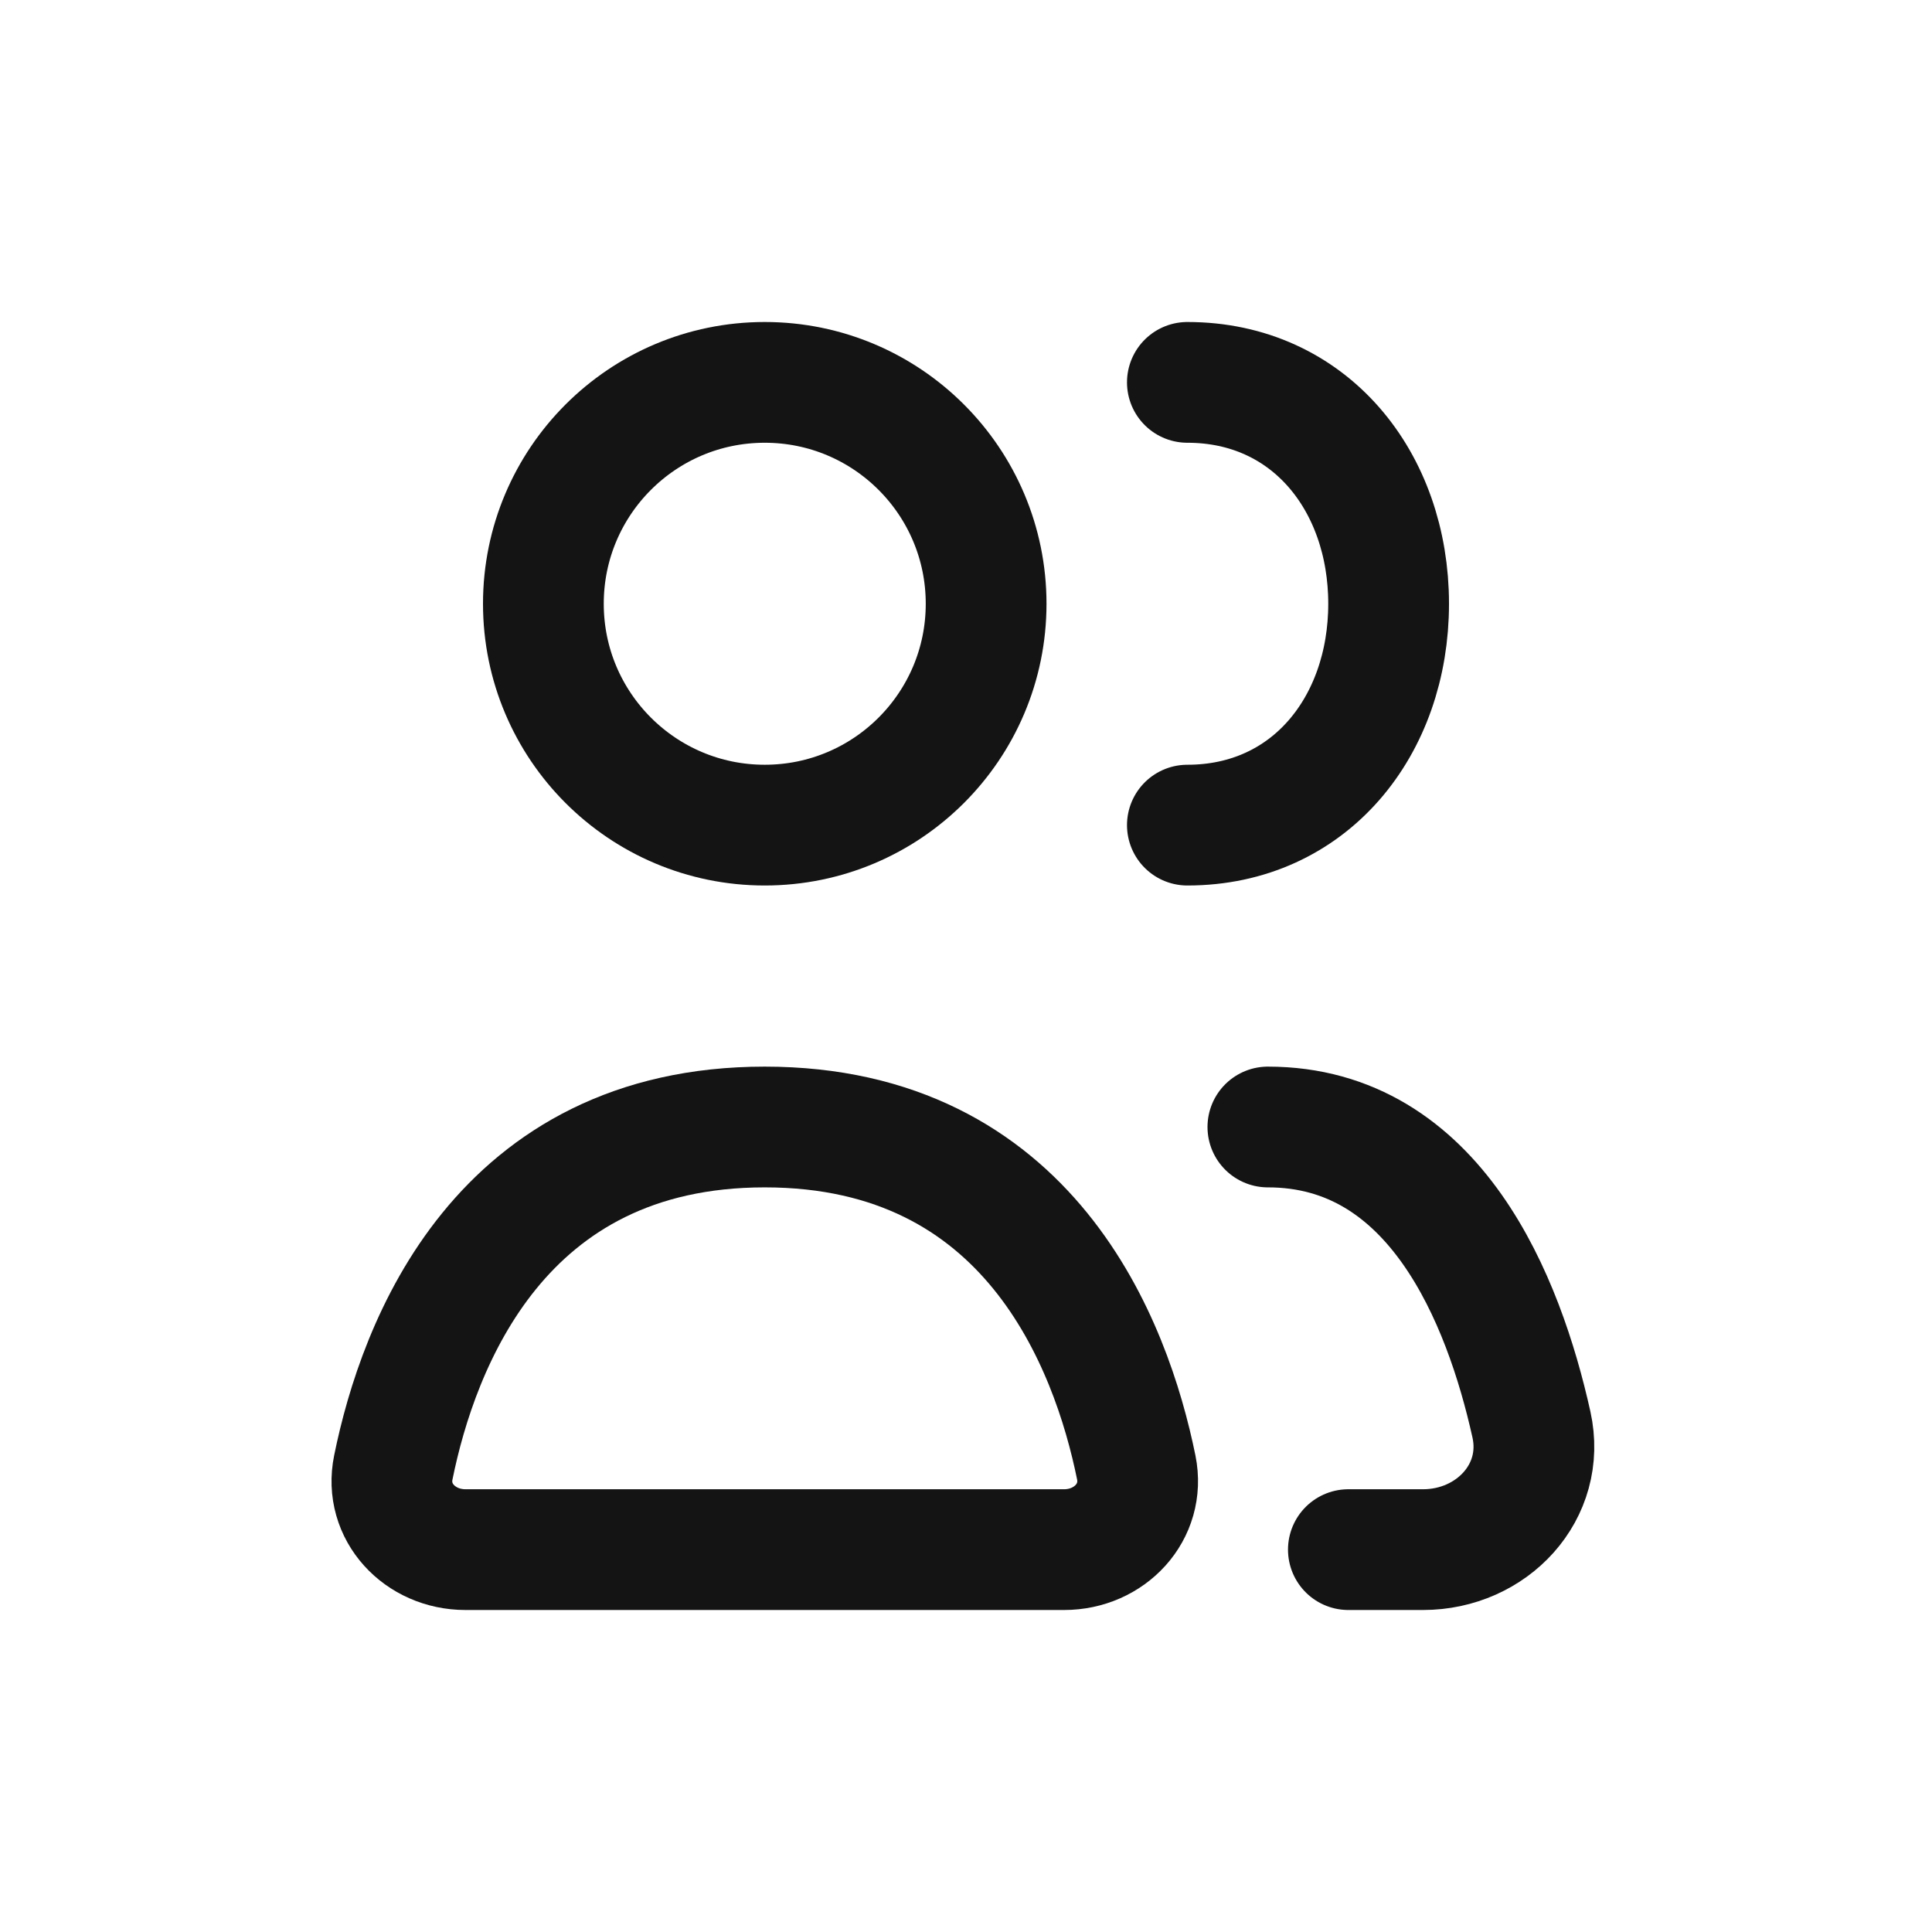
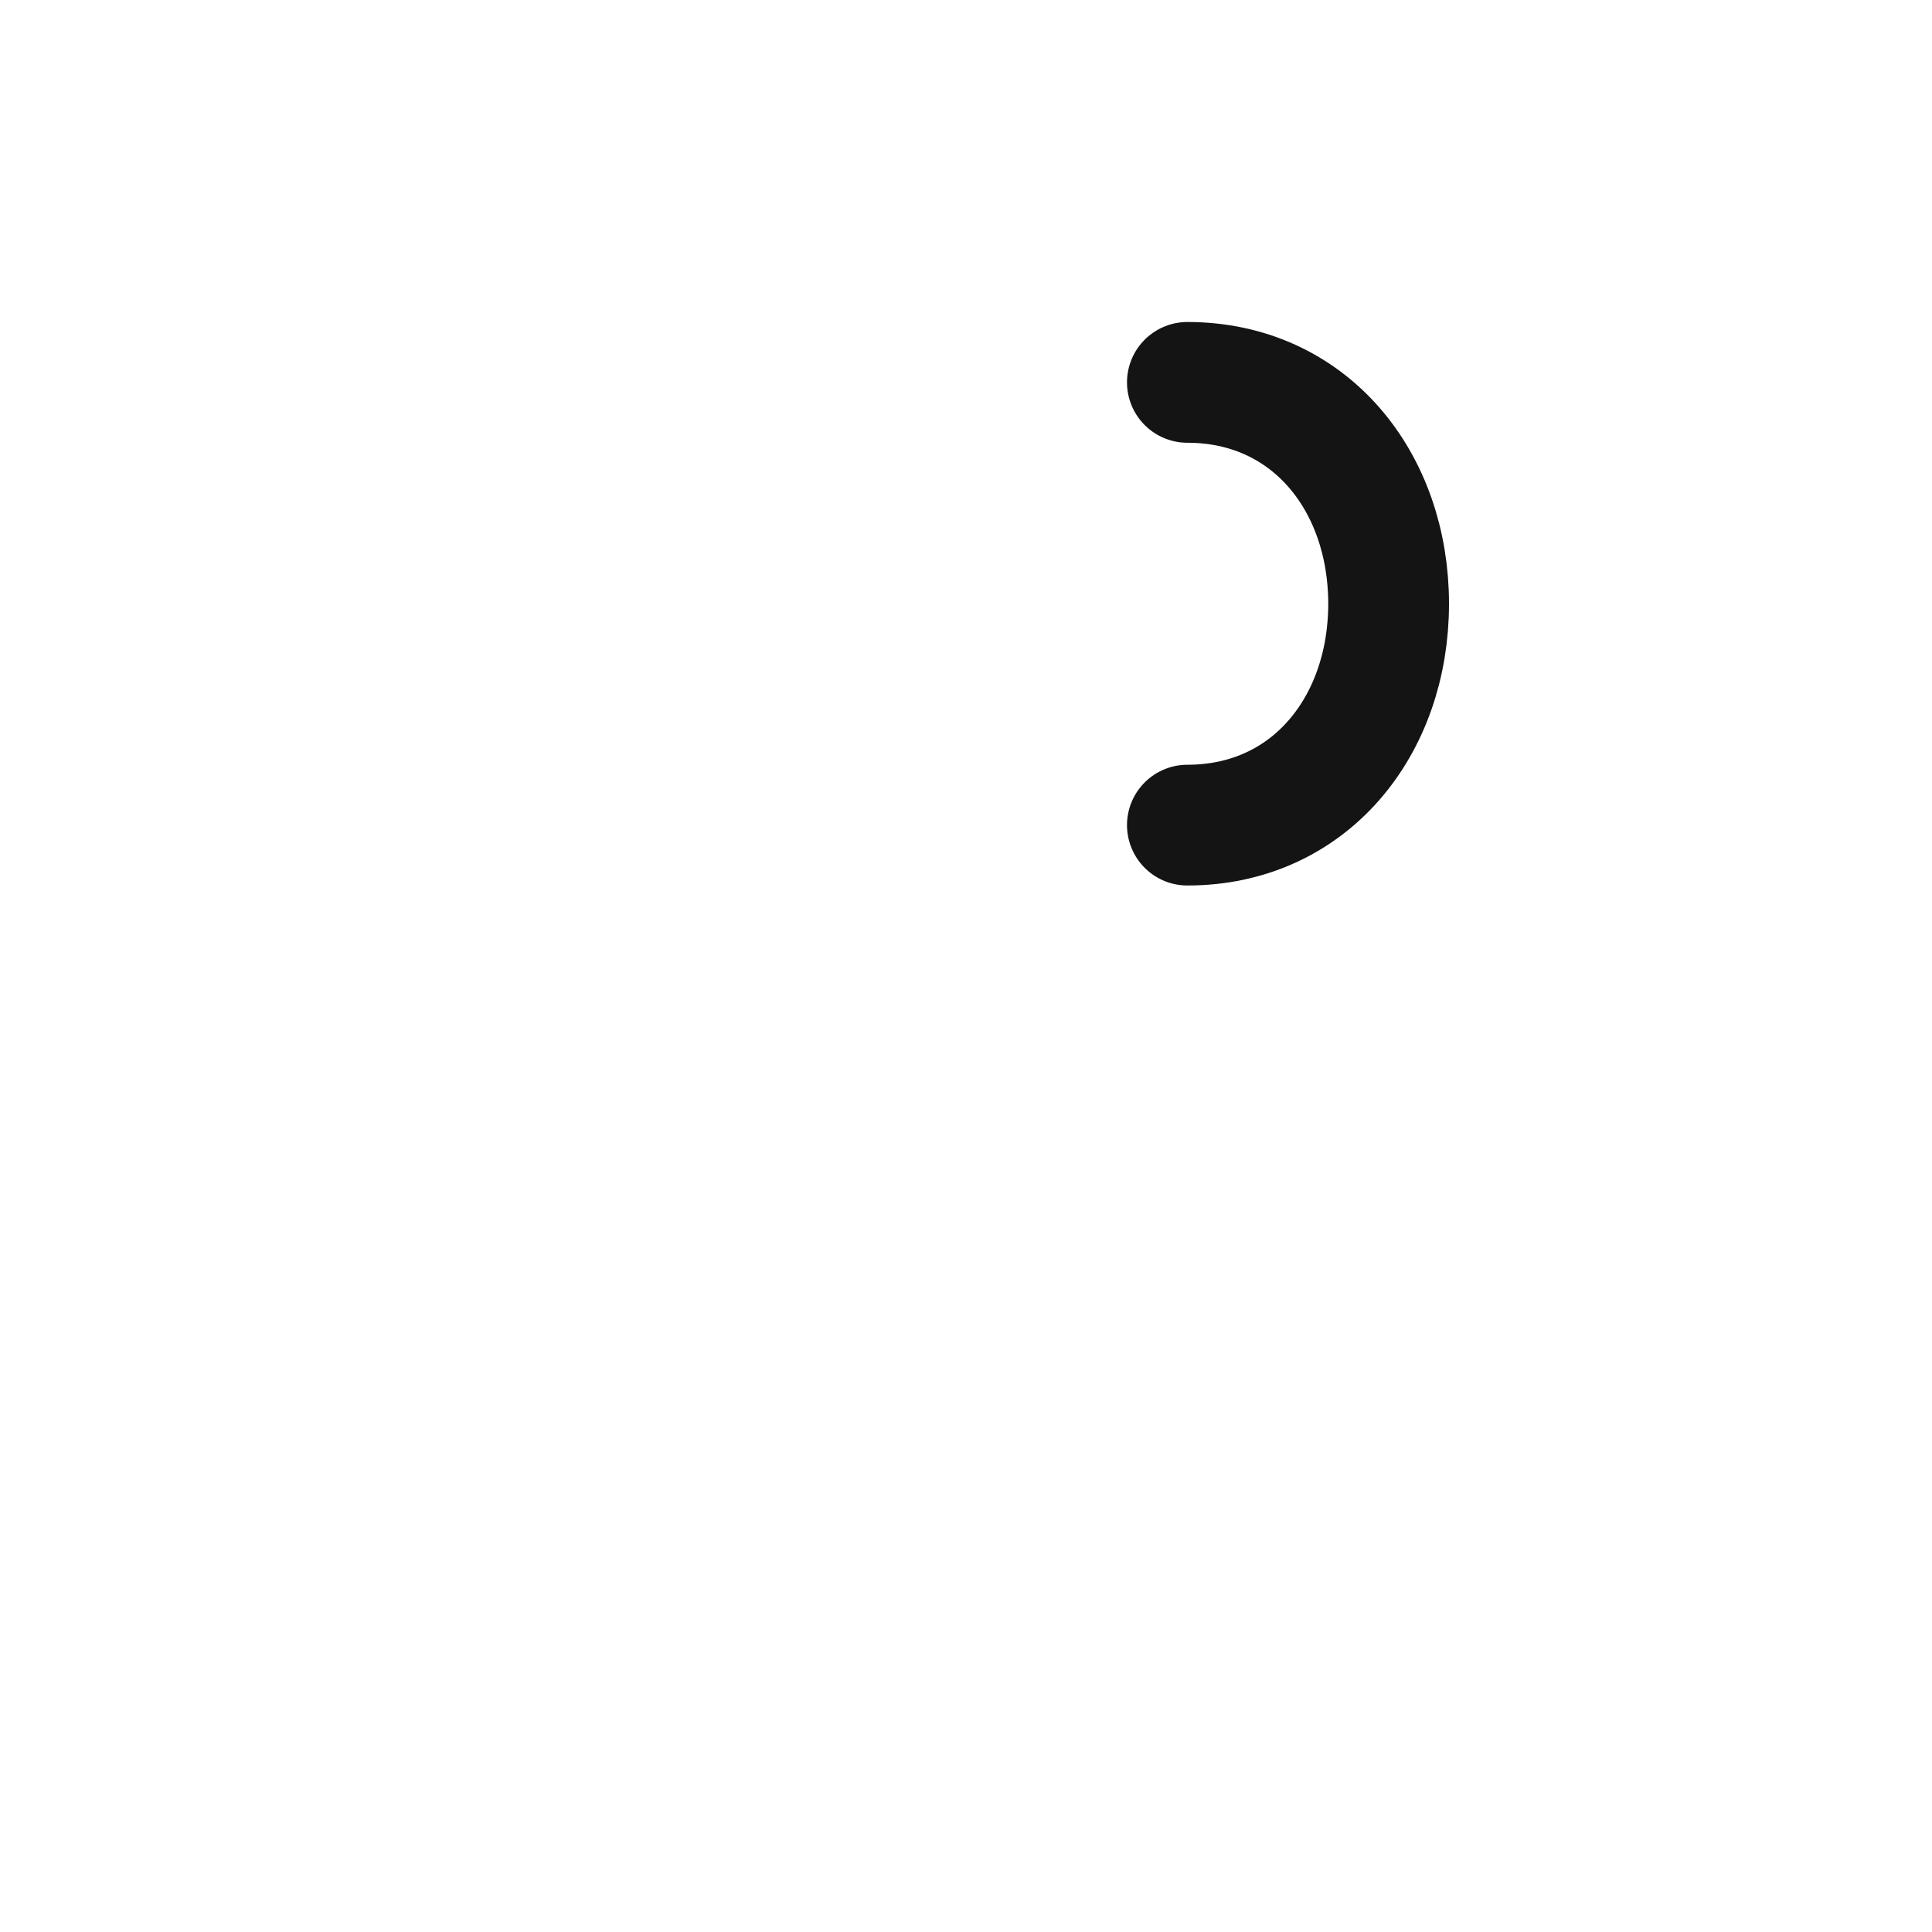
<svg xmlns="http://www.w3.org/2000/svg" width="24" height="24" viewBox="0 0 24 24" fill="none">
-   <path d="M5.782 19.25H13.219C13.783 19.25 14.227 18.782 14.115 18.229C13.804 16.701 12.79 14 9.5 14C6.211 14 5.196 16.701 4.886 18.229C4.773 18.782 5.217 19.25 5.782 19.25Z" stroke="#141414" stroke-width="1.5" stroke-linecap="round" stroke-linejoin="round" />
-   <path d="M15.75 14C17.829 14 18.68 16.148 19.024 17.696C19.209 18.532 18.533 19.25 17.677 19.25H16.75" stroke="#141414" stroke-width="1.5" stroke-linecap="round" stroke-linejoin="round" />
-   <path d="M12.25 7.5C12.25 9.019 11.019 10.25 9.5 10.25C7.981 10.25 6.75 9.019 6.75 7.5C6.75 5.981 7.981 4.75 9.5 4.75C11.019 4.75 12.25 5.981 12.25 7.5Z" stroke="#141414" stroke-width="1.5" stroke-linecap="round" stroke-linejoin="round" />
  <path d="M14.75 10.25C16.269 10.25 17.25 9.019 17.25 7.5C17.25 5.981 16.269 4.75 14.75 4.75" stroke="#141414" stroke-width="1.5" stroke-linecap="round" stroke-linejoin="round" />
</svg>